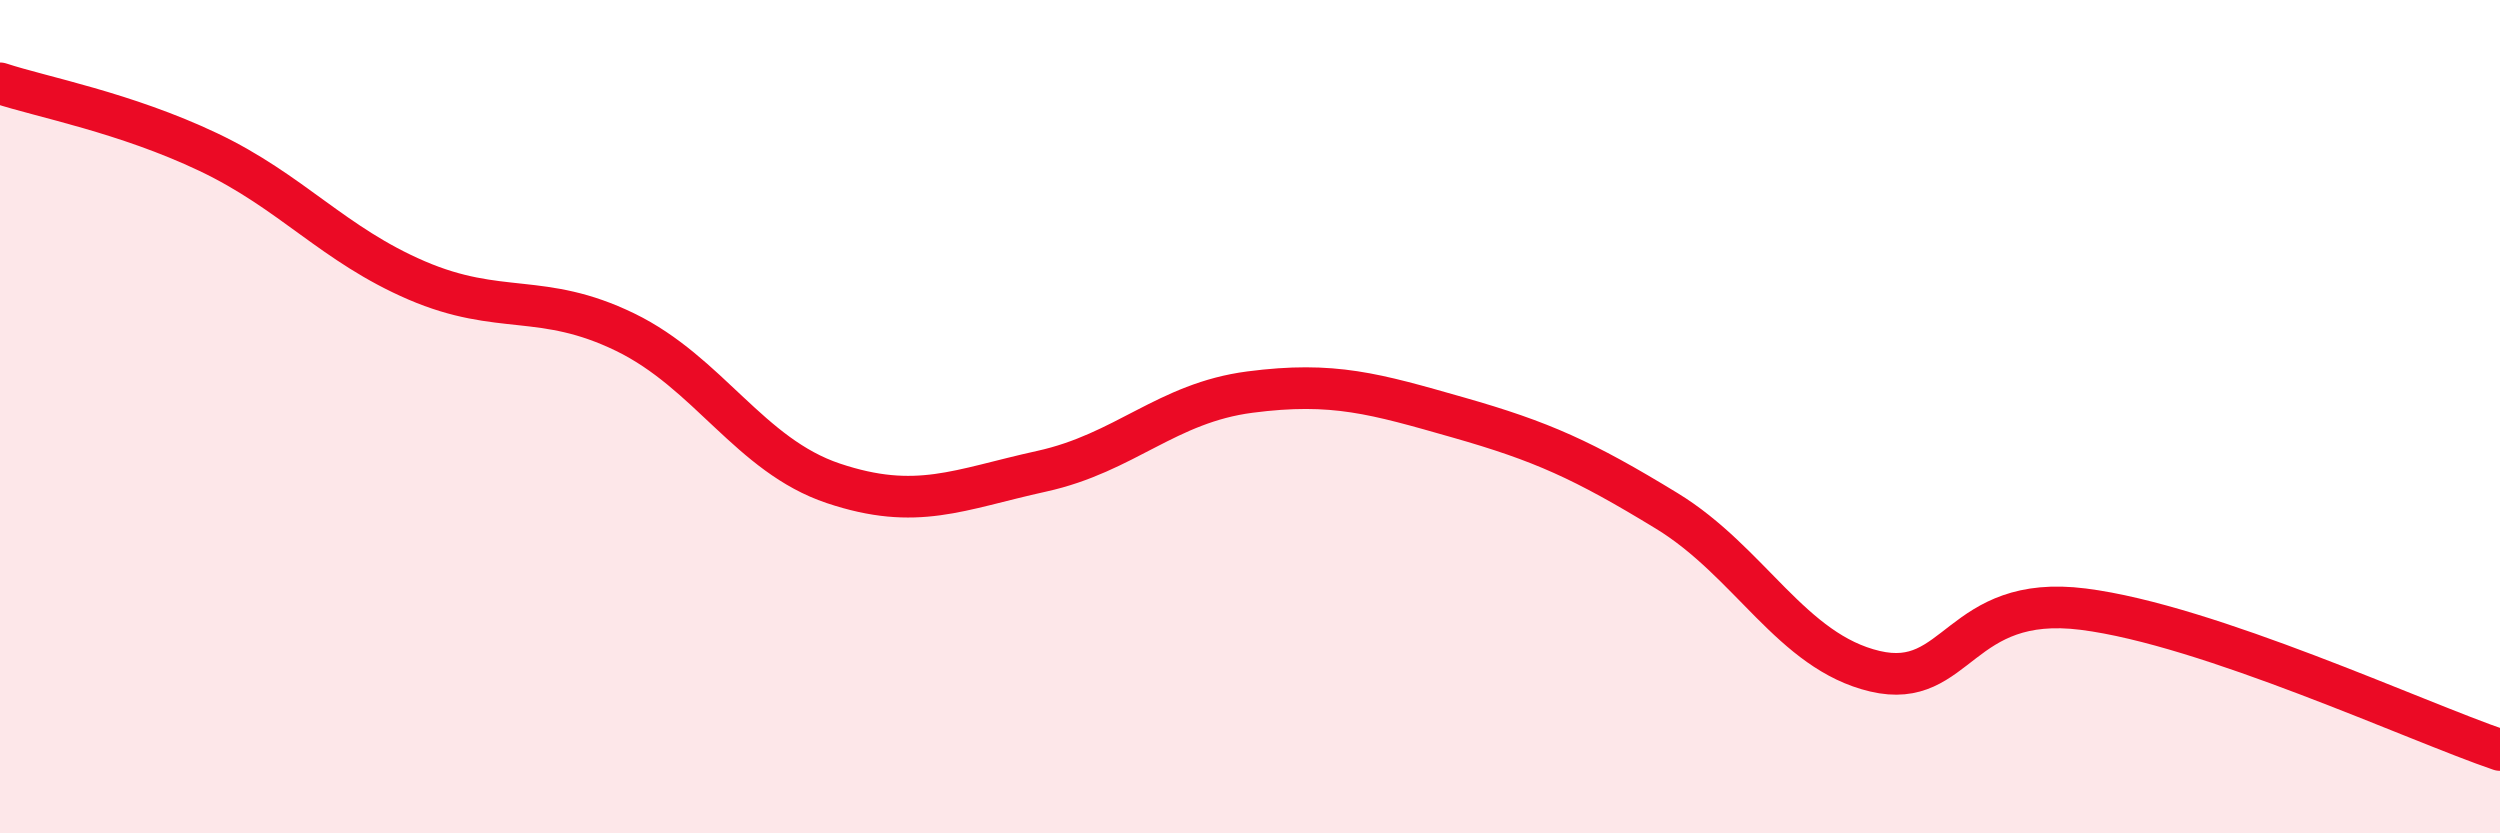
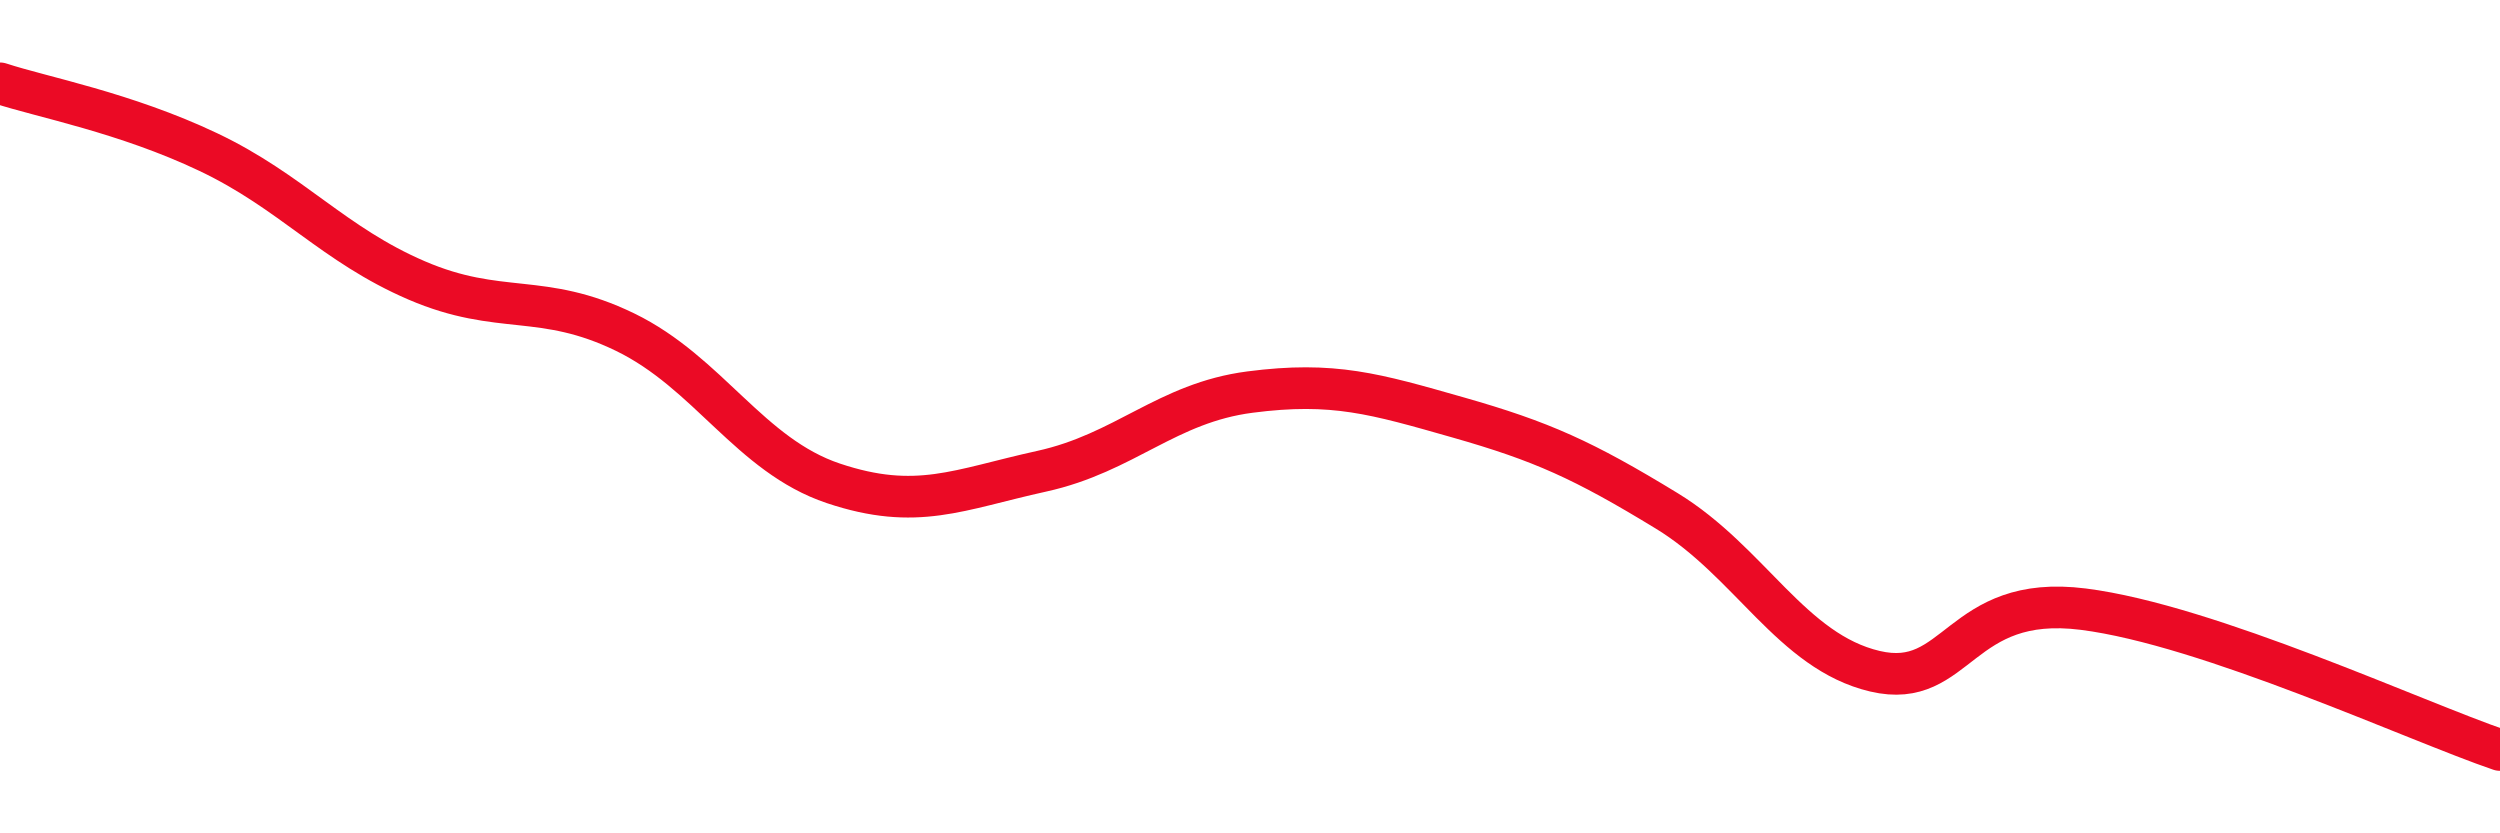
<svg xmlns="http://www.w3.org/2000/svg" width="60" height="20" viewBox="0 0 60 20">
-   <path d="M 0,2 C 1,2.33 3,2.7 5,3.65 C 7,4.6 8,5.87 10,6.73 C 12,7.59 13,7 15,7.97 C 17,8.94 18,10.93 20,11.6 C 22,12.27 23,11.75 25,11.31 C 27,10.87 28,9.67 30,9.41 C 32,9.15 33,9.45 35,10.02 C 37,10.59 38,11.04 40,12.26 C 42,13.48 43,15.64 45,16.11 C 47,16.58 47,14.24 50,14.62 C 53,15 58,17.32 60,18L60 20L0 20Z" fill="#EB0A25" opacity="0.1" stroke-linecap="round" stroke-linejoin="round" />
  <path d="M 0,2 C 1,2.33 3,2.7 5,3.65 C 7,4.6 8,5.87 10,6.73 C 12,7.59 13,7 15,7.97 C 17,8.94 18,10.93 20,11.6 C 22,12.27 23,11.75 25,11.31 C 27,10.87 28,9.67 30,9.41 C 32,9.15 33,9.45 35,10.02 C 37,10.59 38,11.04 40,12.26 C 42,13.48 43,15.64 45,16.11 C 47,16.58 47,14.24 50,14.62 C 53,15 58,17.32 60,18" stroke="#EB0A25" stroke-width="1" fill="none" stroke-linecap="round" stroke-linejoin="round" />
</svg>